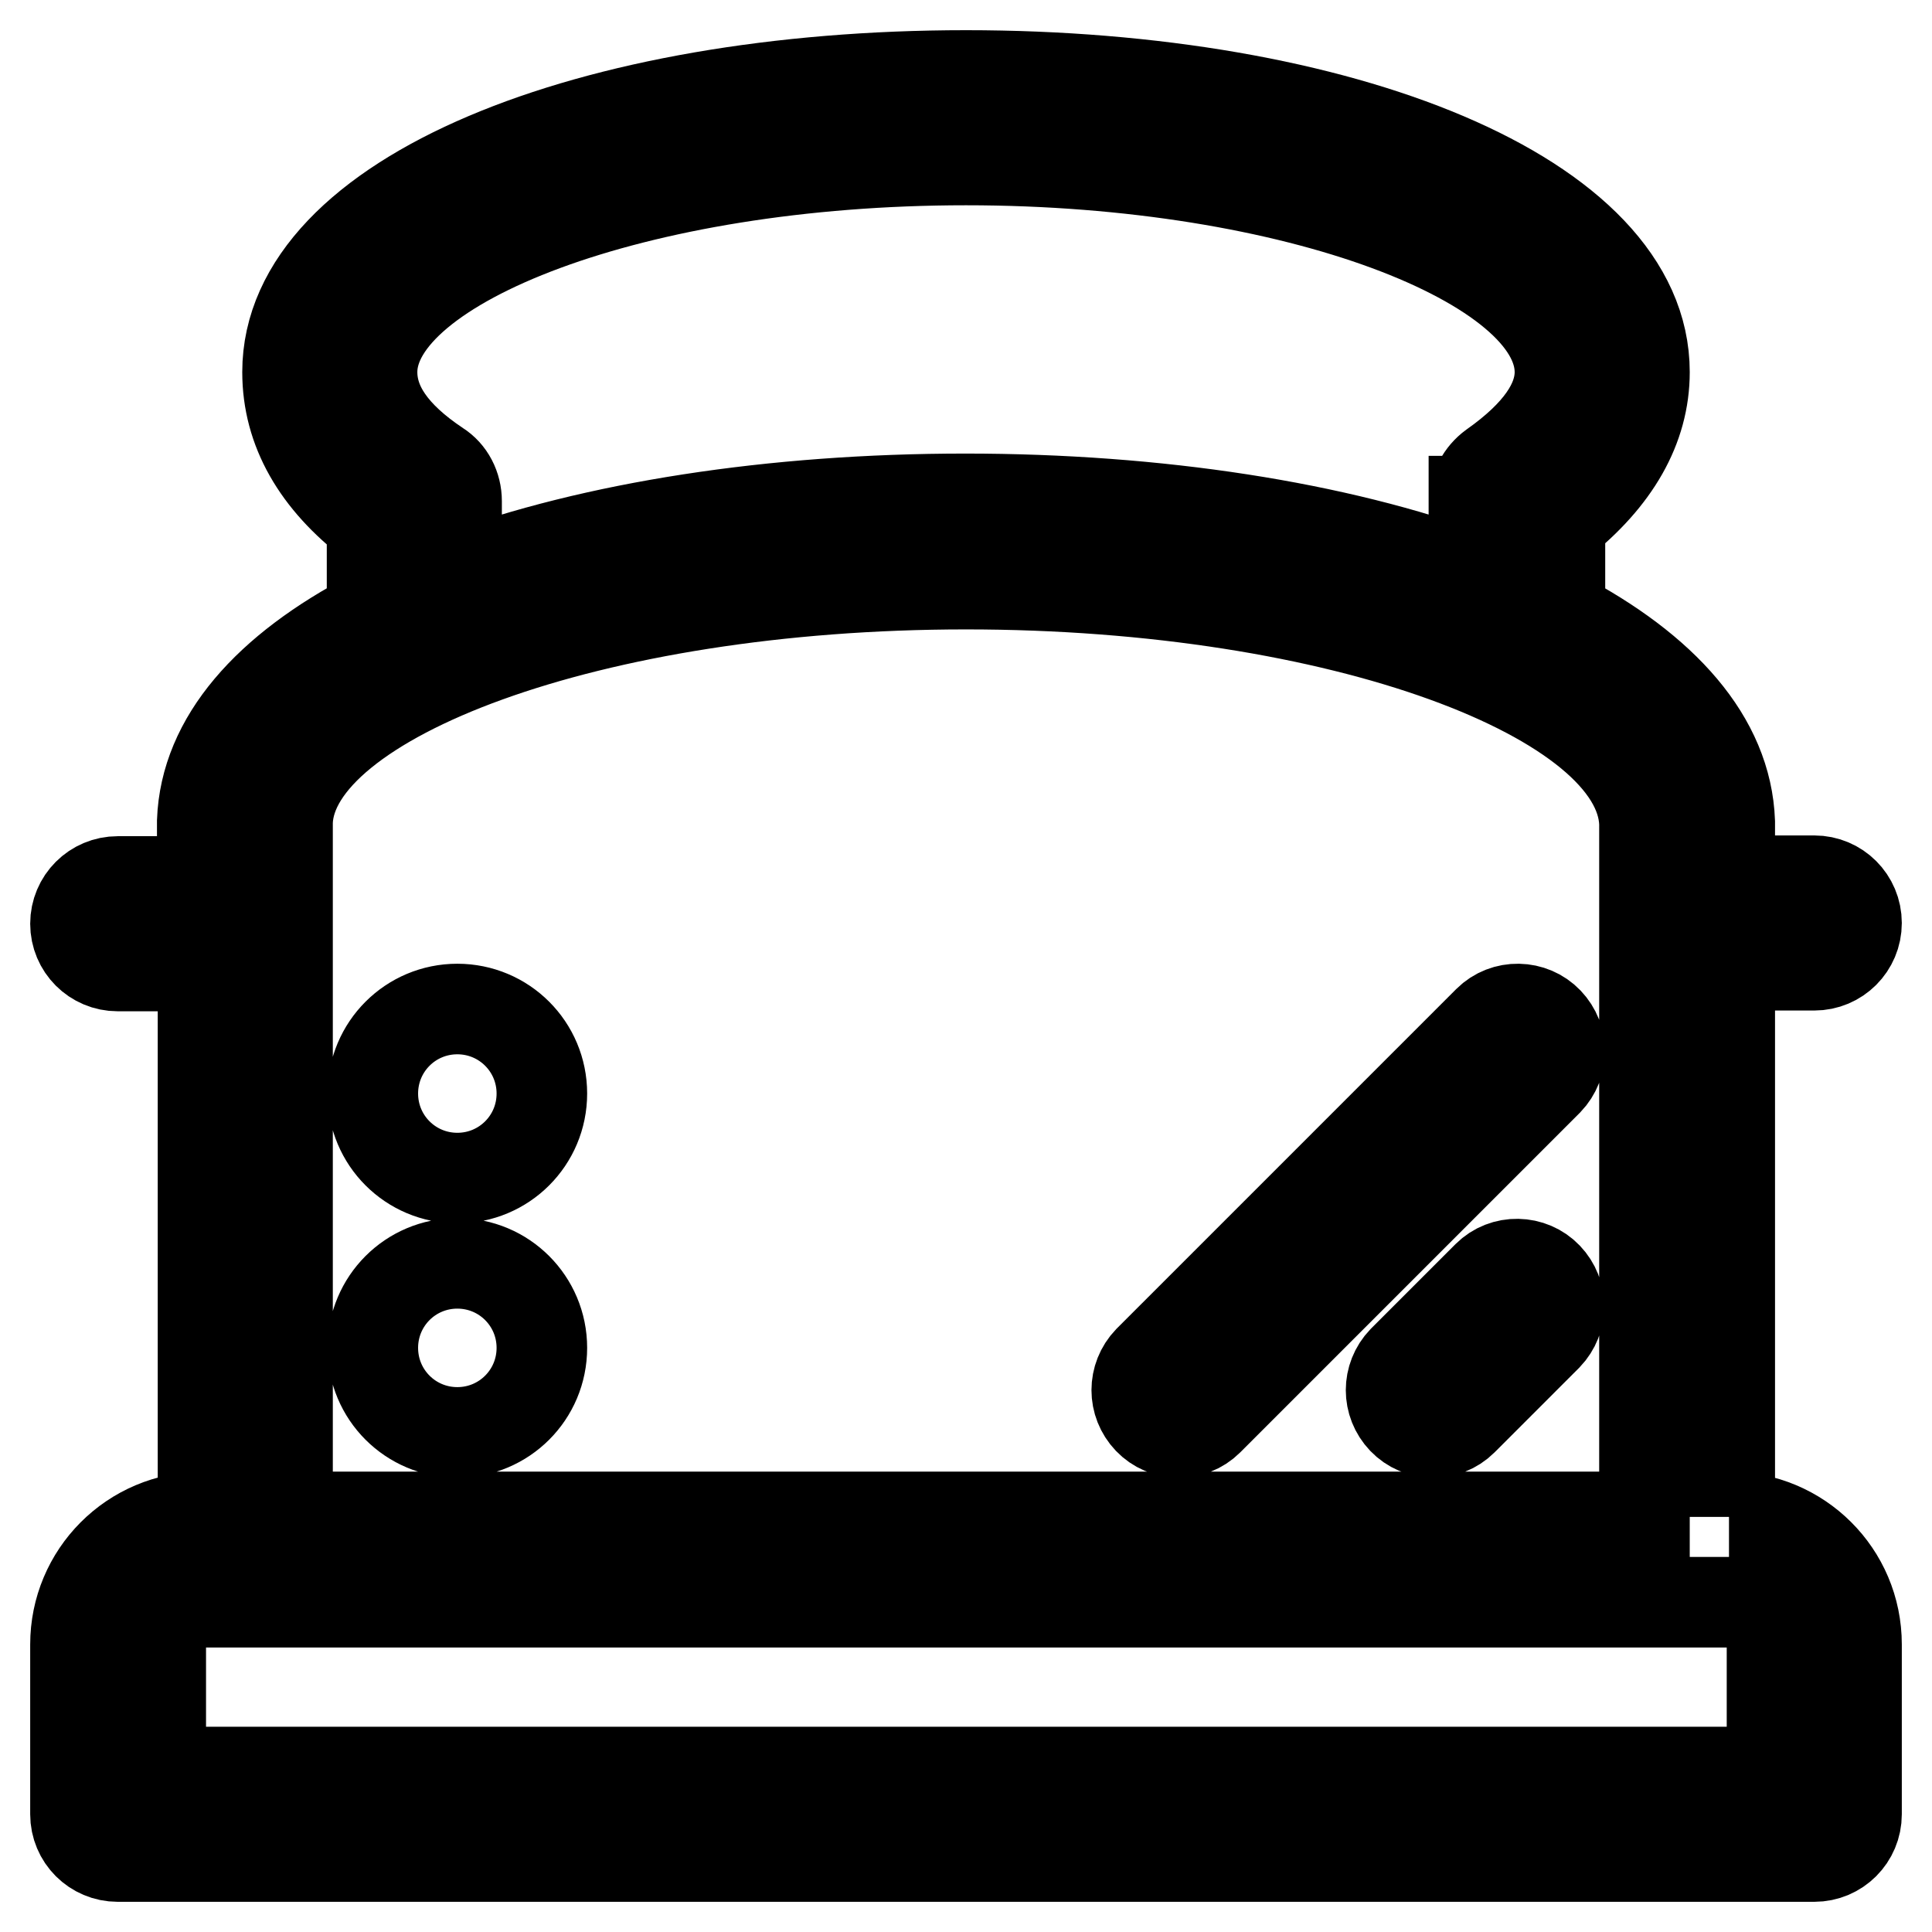
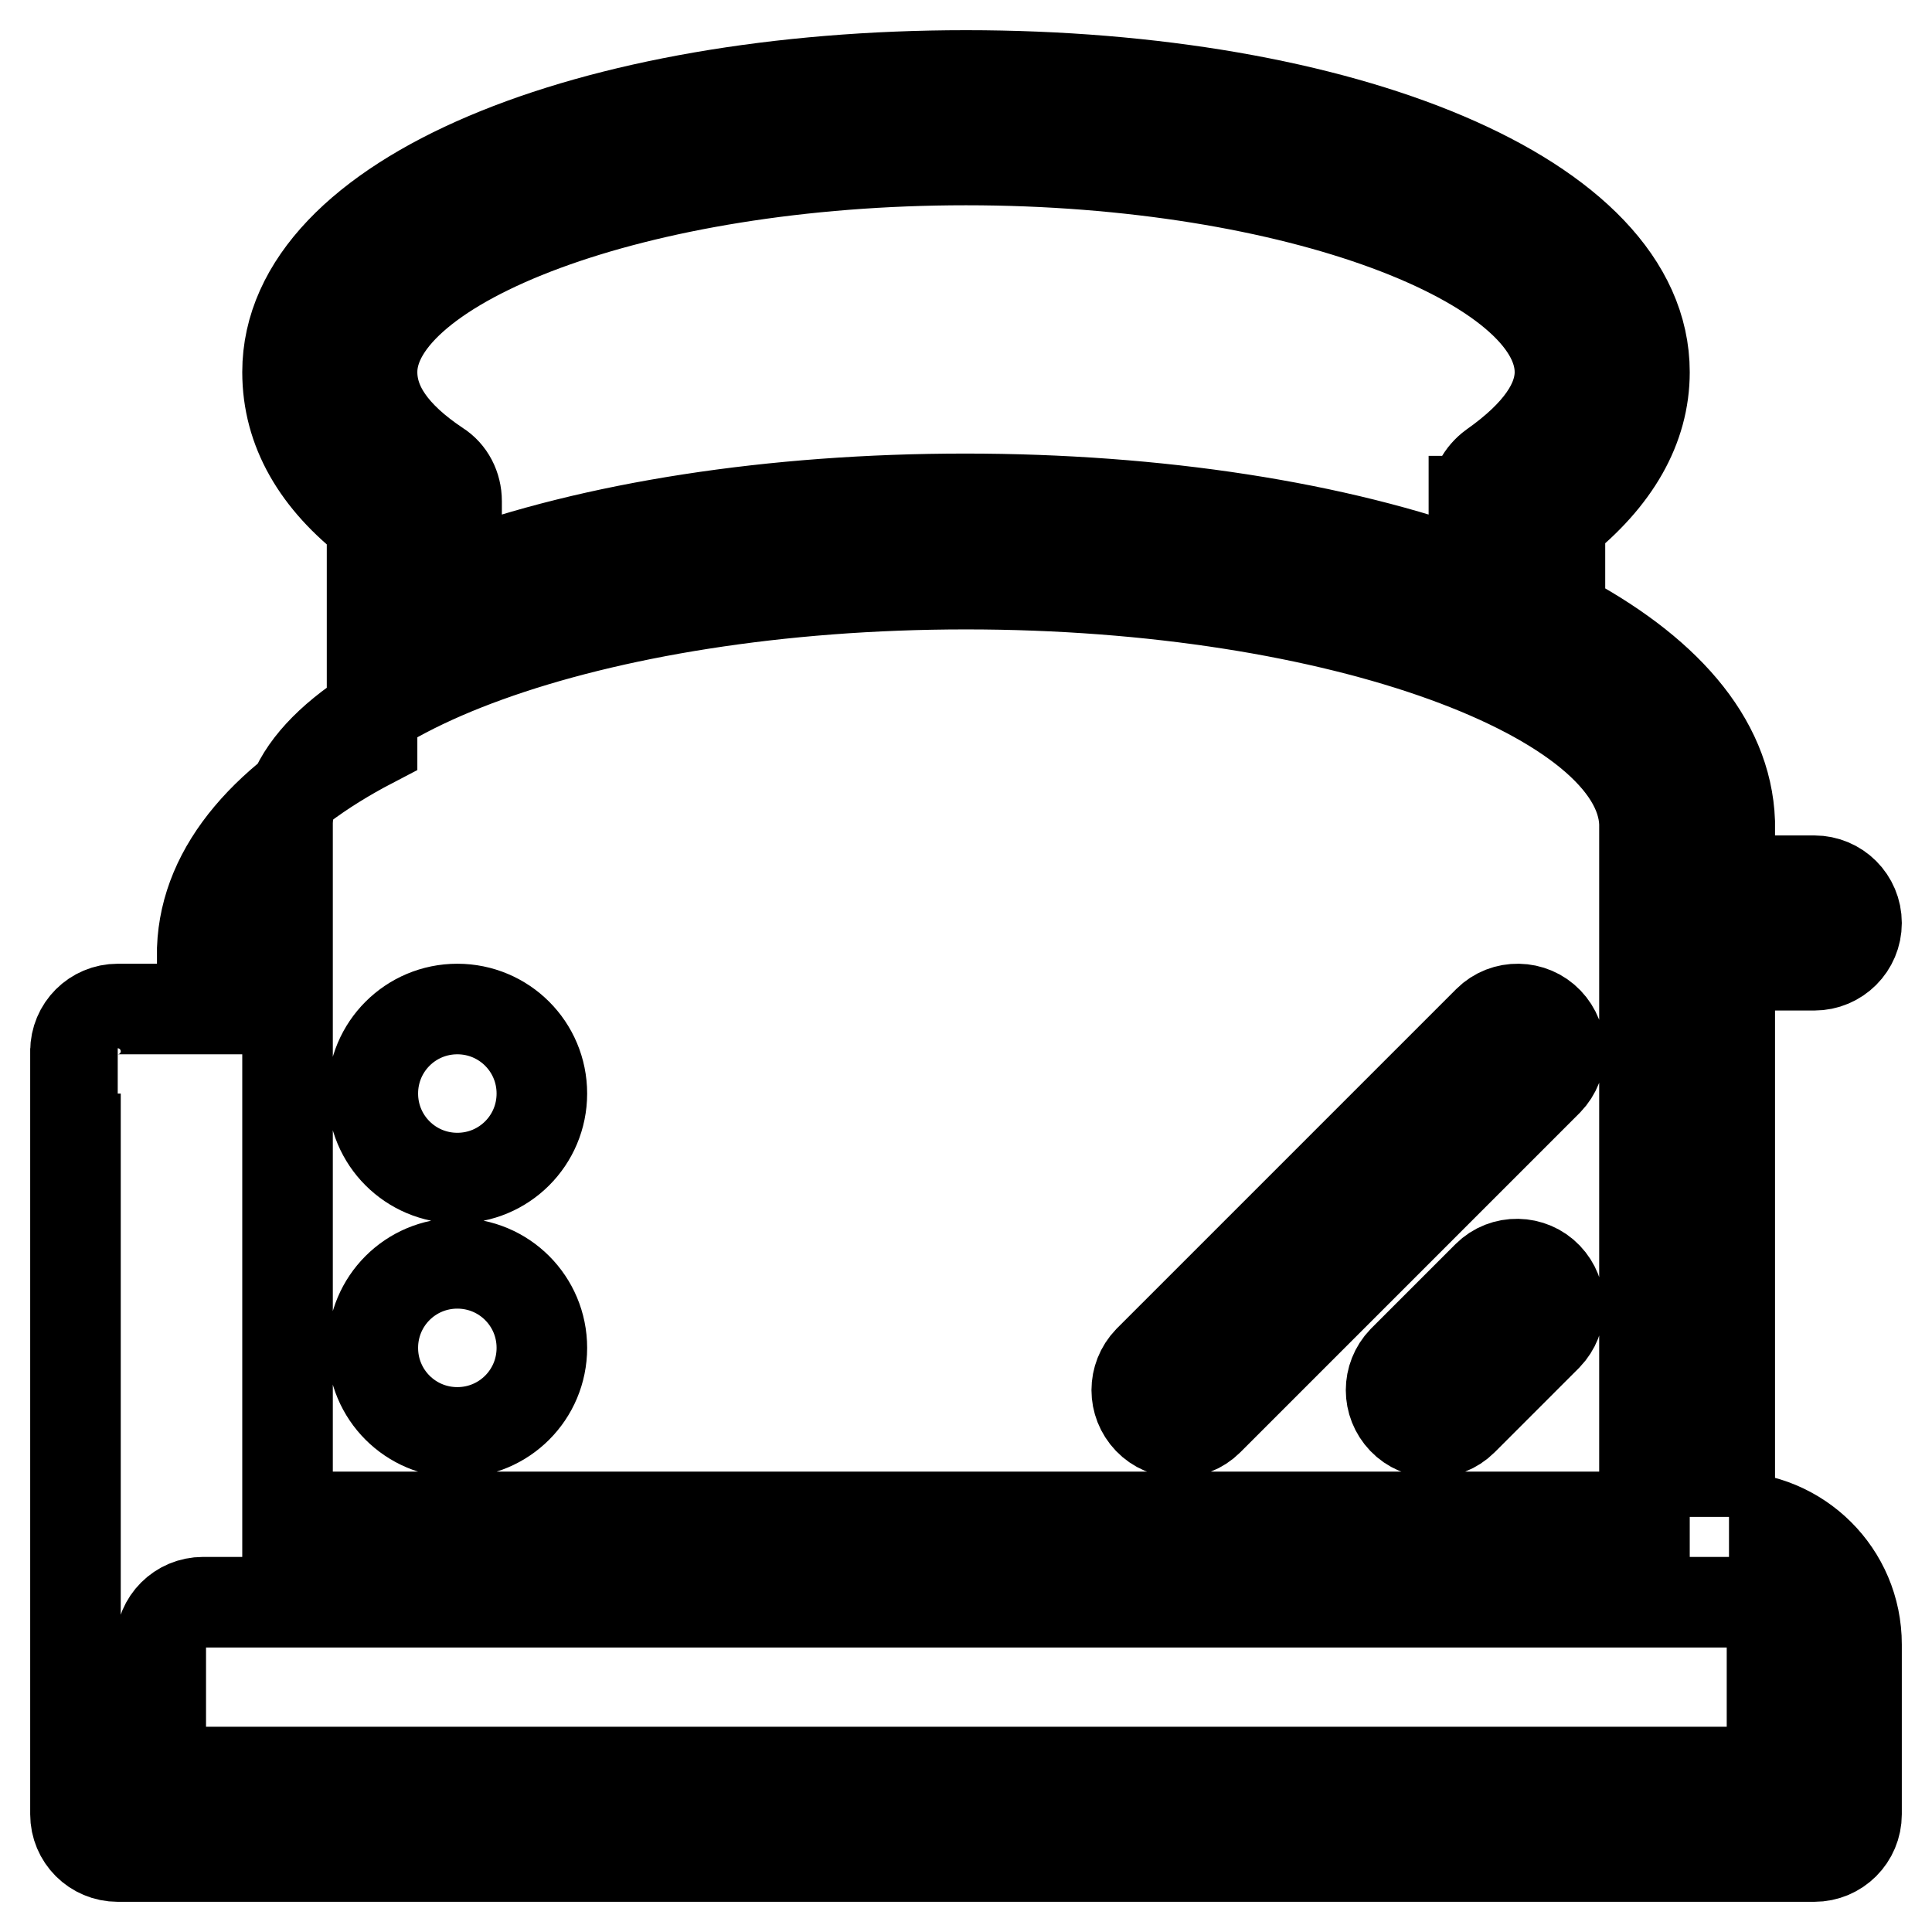
<svg xmlns="http://www.w3.org/2000/svg" version="1.1" x="0px" y="0px" viewBox="0 0 256 256" enable-background="new 0 0 256 256" xml:space="preserve">
  <g>
-     <path stroke-width="12" fill-opacity="0" stroke="#000000" d="M229.1,201c9.3,0,16.9,7.5,16.9,16.9v22.5c0,3.1-2.5,5.6-5.6,5.6H15.6c-3.1,0-5.6-2.5-5.6-5.6v-22.5 c0-9.3,7.5-16.9,16.9-16.9l0-73H15.6c-3.1,0-5.6-2.5-5.6-5.6c0-3.1,2.5-5.6,5.6-5.6h11.2v-8c0.4-10.8,8.7-20.1,22.5-27.3V69.3 C42,63.7,38.1,57,38.1,49.3C38.1,26,78.3,10,128,10c49.7,0,89.9,16,89.9,39.3c0,7.4-3.9,14.1-11.2,19.9v12.3 c13.7,7.2,22.1,16.5,22.5,27.4v7.8h11.2c3.1,0,5.6,2.5,5.6,5.6c0,3.1-2.5,5.6-5.6,5.6h-11.2V201L229.1,201z M195.4,66.4 c0-1.8,0.9-3.5,2.4-4.6c6.1-4.3,8.9-8.5,8.9-12.5c0-14.3-34.7-28.1-78.7-28.1S49.3,35,49.3,49.3c0,4.3,2.7,8.4,8.7,12.4 c1.6,1,2.5,2.8,2.5,4.7v10.1c18.1-6.7,41.9-10.4,67.4-10.4c25.5,0,49.3,3.7,67.4,10.4V66.4z M38.1,201h179.8v-78.5 c0-0.1,0-0.3,0-0.4v-13c-0.6-16.6-40-31.7-89.9-31.7c-49.9,0-89.3,15.2-89.9,31.5L38.1,201z M234.8,234.8v-16.9 c0-3.1-2.5-5.6-5.6-5.6H26.9c-3.1,0-5.6,2.5-5.6,5.6v16.9H234.8z M193.8,188.2c-2.2,2.2-5.8,2.1-7.9-0.1c-2.1-2.2-2.1-5.6,0-7.8 l11.2-11.2c2.2-2.2,5.8-2.1,7.9,0.1c2.1,2.2,2.1,5.6,0,7.8L193.8,188.2z M160.1,188.2c-2.2,2.2-5.8,2.1-7.9-0.1 c-2.1-2.2-2.1-5.6,0-7.8l45-45c2.2-2.2,5.8-2.1,7.9,0.1c2.1,2.2,2.1,5.6,0,7.8L160.1,188.2z M60.6,156.1c-6.2,0-11.2-5-11.2-11.2 c0-6.2,5-11.2,11.2-11.2c0,0,0,0,0,0c6.2,0,11.2,5,11.2,11.2C71.8,151.1,66.8,156.1,60.6,156.1z M60.6,189.8 c-6.2,0-11.2-5-11.2-11.2c0-6.2,5-11.2,11.2-11.2c0,0,0,0,0,0c6.2,0,11.2,5,11.2,11.2C71.8,184.8,66.8,189.8,60.6,189.8z" />
+     <path stroke-width="12" fill-opacity="0" stroke="#000000" d="M229.1,201c9.3,0,16.9,7.5,16.9,16.9v22.5c0,3.1-2.5,5.6-5.6,5.6H15.6c-3.1,0-5.6-2.5-5.6-5.6v-22.5 l0-73H15.6c-3.1,0-5.6-2.5-5.6-5.6c0-3.1,2.5-5.6,5.6-5.6h11.2v-8c0.4-10.8,8.7-20.1,22.5-27.3V69.3 C42,63.7,38.1,57,38.1,49.3C38.1,26,78.3,10,128,10c49.7,0,89.9,16,89.9,39.3c0,7.4-3.9,14.1-11.2,19.9v12.3 c13.7,7.2,22.1,16.5,22.5,27.4v7.8h11.2c3.1,0,5.6,2.5,5.6,5.6c0,3.1-2.5,5.6-5.6,5.6h-11.2V201L229.1,201z M195.4,66.4 c0-1.8,0.9-3.5,2.4-4.6c6.1-4.3,8.9-8.5,8.9-12.5c0-14.3-34.7-28.1-78.7-28.1S49.3,35,49.3,49.3c0,4.3,2.7,8.4,8.7,12.4 c1.6,1,2.5,2.8,2.5,4.7v10.1c18.1-6.7,41.9-10.4,67.4-10.4c25.5,0,49.3,3.7,67.4,10.4V66.4z M38.1,201h179.8v-78.5 c0-0.1,0-0.3,0-0.4v-13c-0.6-16.6-40-31.7-89.9-31.7c-49.9,0-89.3,15.2-89.9,31.5L38.1,201z M234.8,234.8v-16.9 c0-3.1-2.5-5.6-5.6-5.6H26.9c-3.1,0-5.6,2.5-5.6,5.6v16.9H234.8z M193.8,188.2c-2.2,2.2-5.8,2.1-7.9-0.1c-2.1-2.2-2.1-5.6,0-7.8 l11.2-11.2c2.2-2.2,5.8-2.1,7.9,0.1c2.1,2.2,2.1,5.6,0,7.8L193.8,188.2z M160.1,188.2c-2.2,2.2-5.8,2.1-7.9-0.1 c-2.1-2.2-2.1-5.6,0-7.8l45-45c2.2-2.2,5.8-2.1,7.9,0.1c2.1,2.2,2.1,5.6,0,7.8L160.1,188.2z M60.6,156.1c-6.2,0-11.2-5-11.2-11.2 c0-6.2,5-11.2,11.2-11.2c0,0,0,0,0,0c6.2,0,11.2,5,11.2,11.2C71.8,151.1,66.8,156.1,60.6,156.1z M60.6,189.8 c-6.2,0-11.2-5-11.2-11.2c0-6.2,5-11.2,11.2-11.2c0,0,0,0,0,0c6.2,0,11.2,5,11.2,11.2C71.8,184.8,66.8,189.8,60.6,189.8z" />
  </g>
</svg>